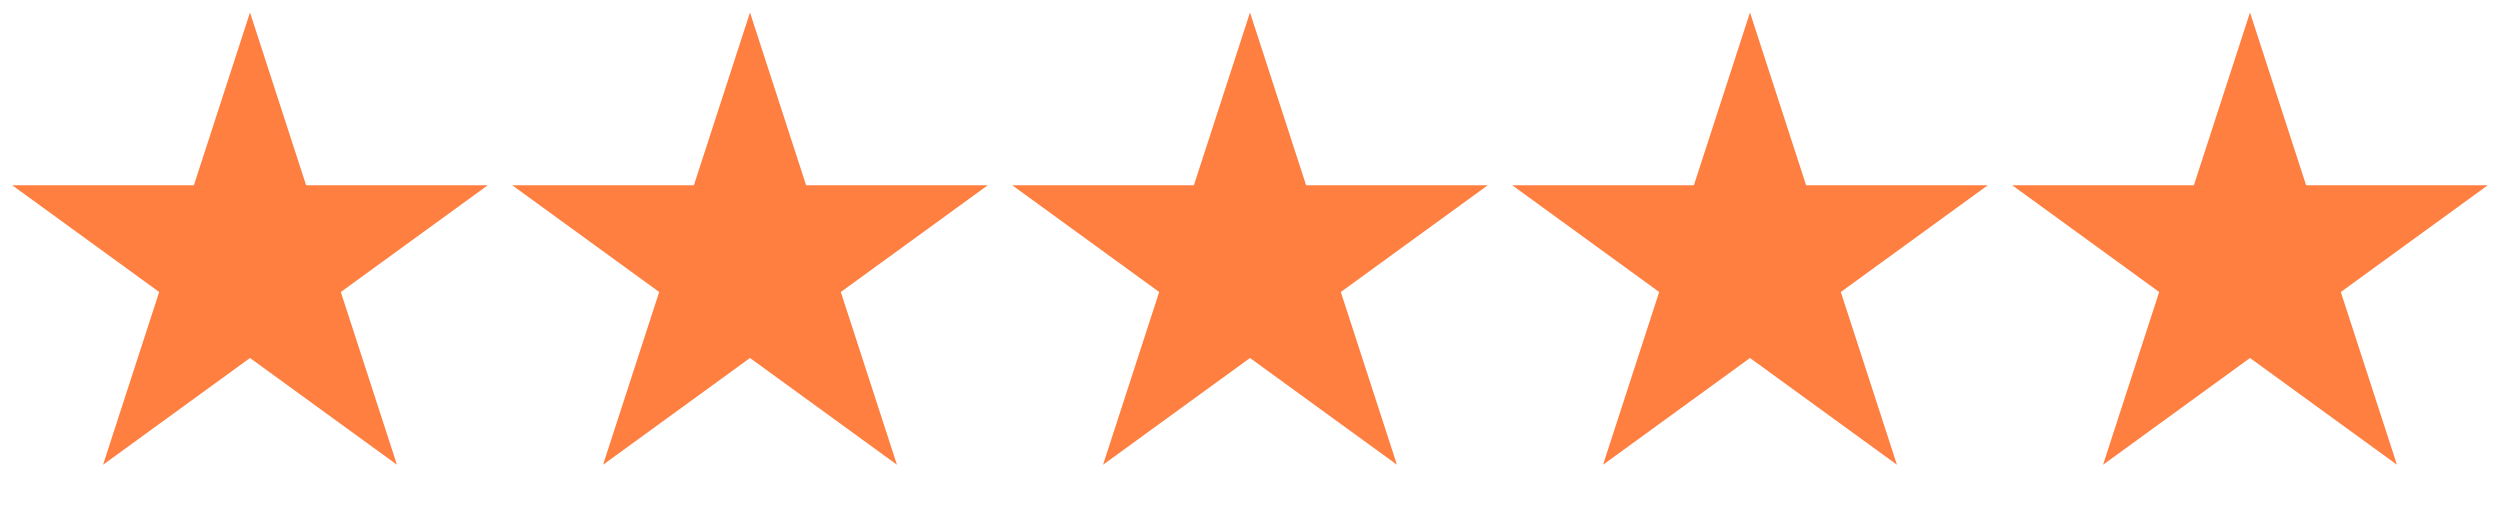
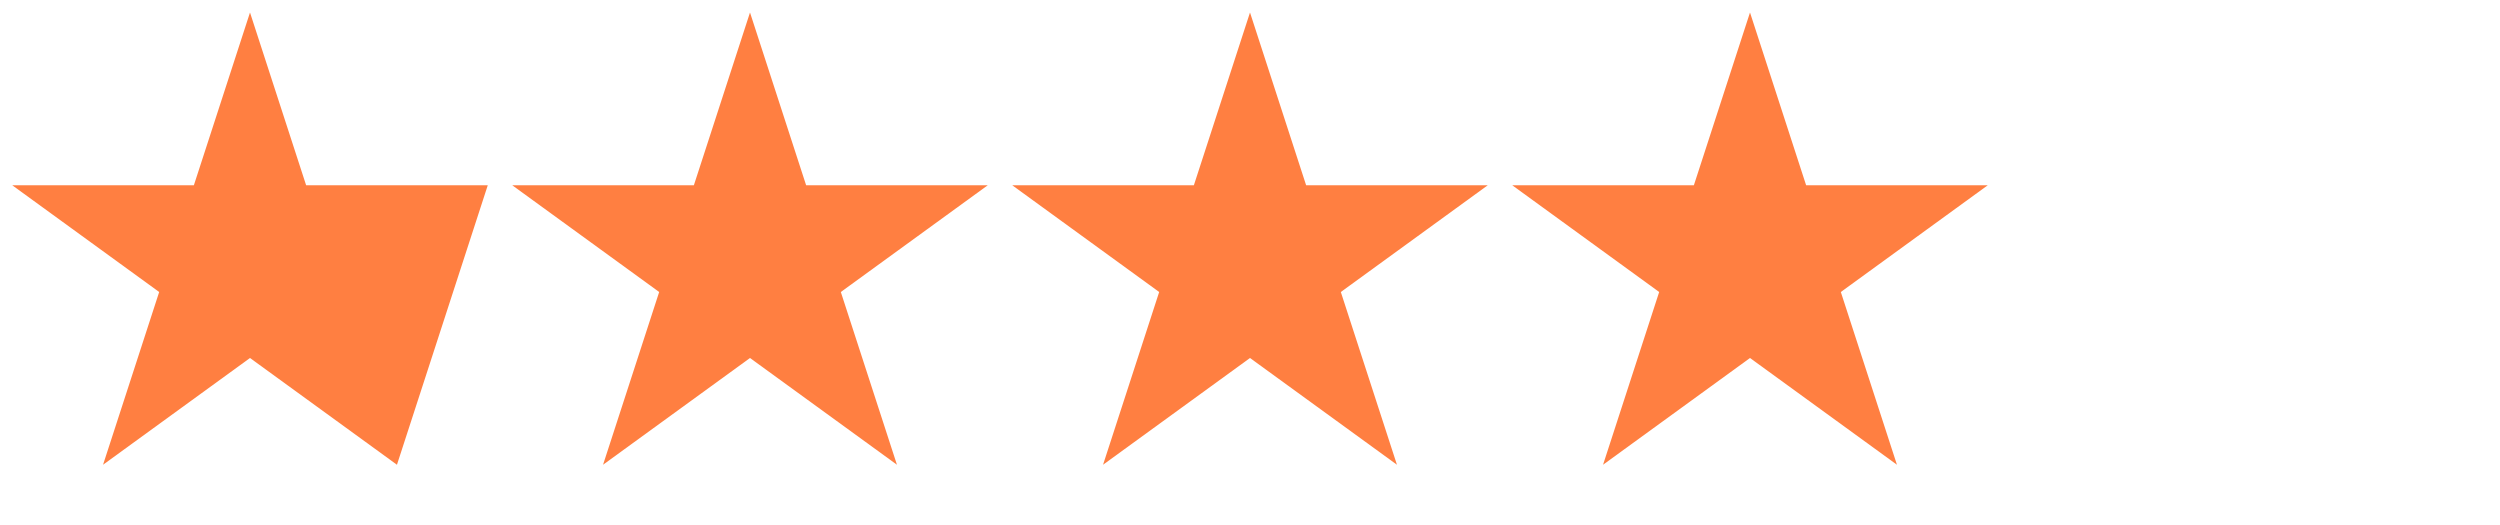
<svg xmlns="http://www.w3.org/2000/svg" width="100" height="21" viewBox="0 0 100 21" fill="none">
-   <path d="M10 0.5L12.245 7.41H19.511L13.633 11.68L15.878 18.59L10 14.32L4.122 18.59L6.367 11.68L0.489 7.41H7.755L10 0.5Z" fill="#FF7F41" />
+   <path d="M10 0.5L12.245 7.41H19.511L15.878 18.59L10 14.32L4.122 18.59L6.367 11.68L0.489 7.41H7.755L10 0.5Z" fill="#FF7F41" />
  <path d="M30 0.5L32.245 7.41H39.511L33.633 11.68L35.878 18.59L30 14.32L24.122 18.59L26.367 11.68L20.489 7.41H27.755L30 0.5Z" fill="#FF7F41" />
  <path d="M50 0.5L52.245 7.41H59.511L53.633 11.68L55.878 18.59L50 14.32L44.122 18.59L46.367 11.68L40.489 7.41H47.755L50 0.5Z" fill="#FF7F41" />
  <path d="M70 0.5L72.245 7.41H79.511L73.633 11.68L75.878 18.59L70 14.32L64.122 18.59L66.367 11.68L60.489 7.41H67.755L70 0.5Z" fill="#FF7F41" />
-   <path d="M90 0.5L92.245 7.41H99.511L93.633 11.68L95.878 18.59L90 14.32L84.122 18.59L86.367 11.68L80.489 7.41H87.755L90 0.5Z" fill="#FF7F41" />
</svg>